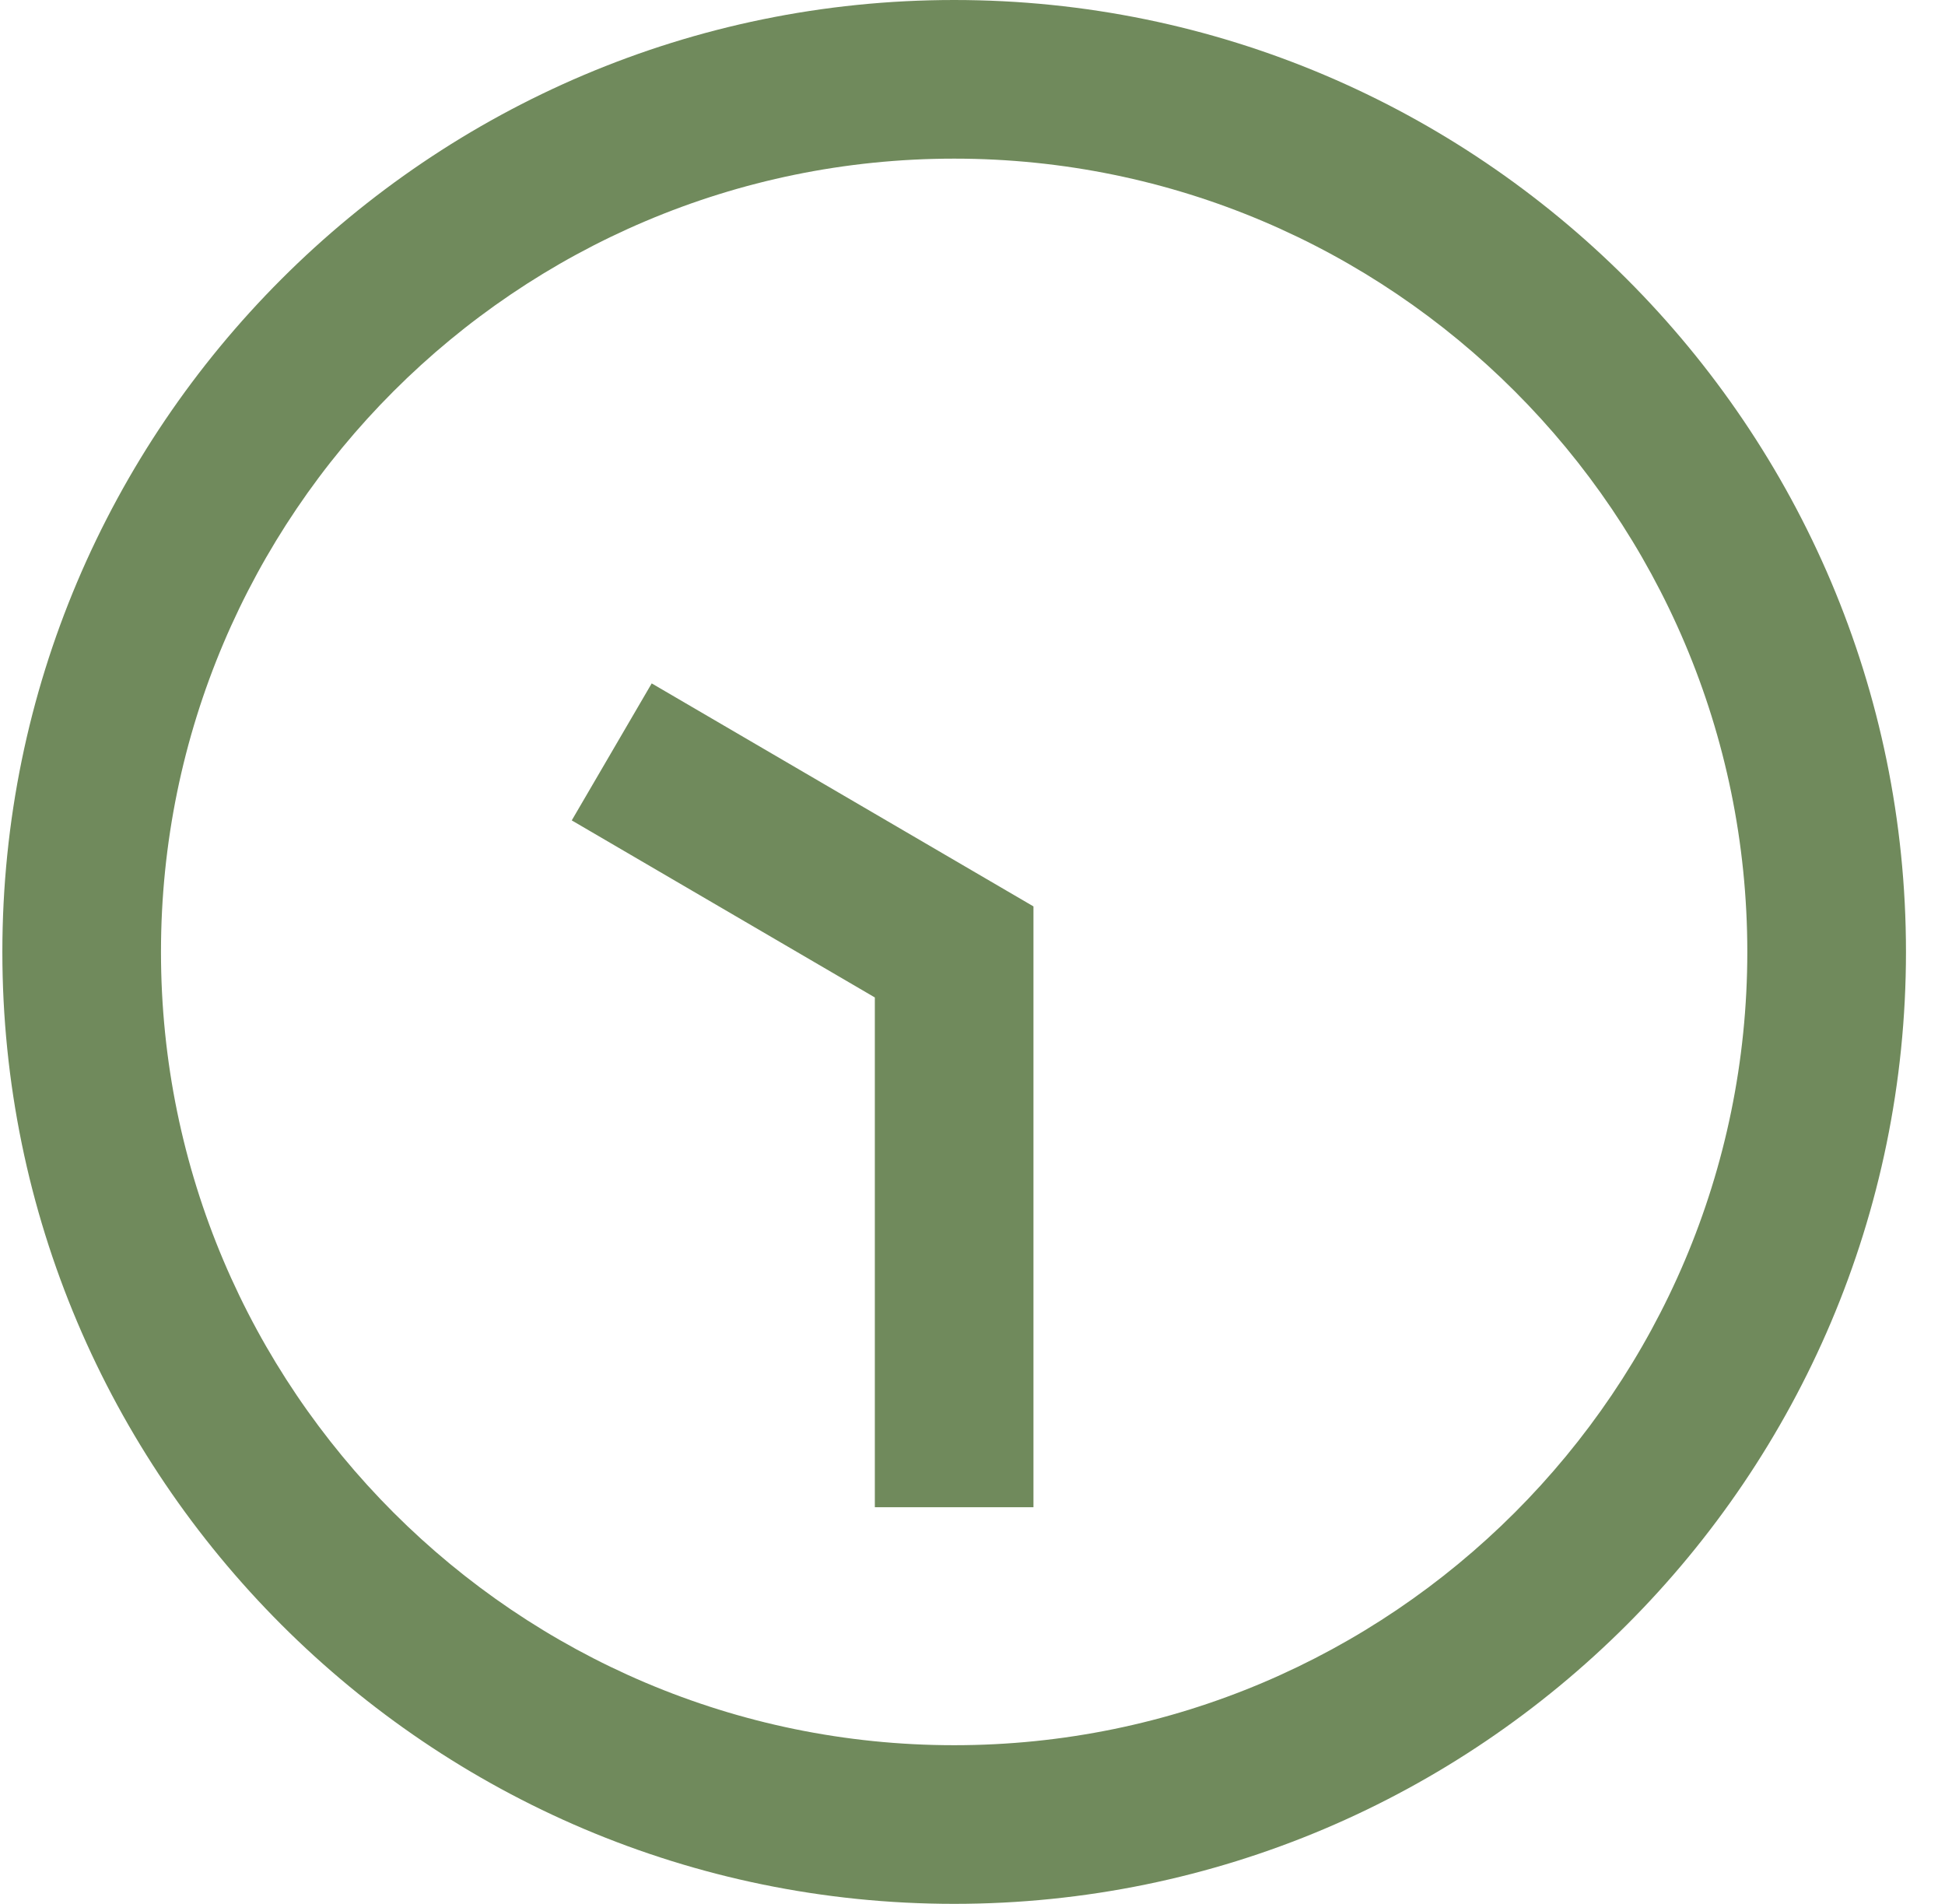
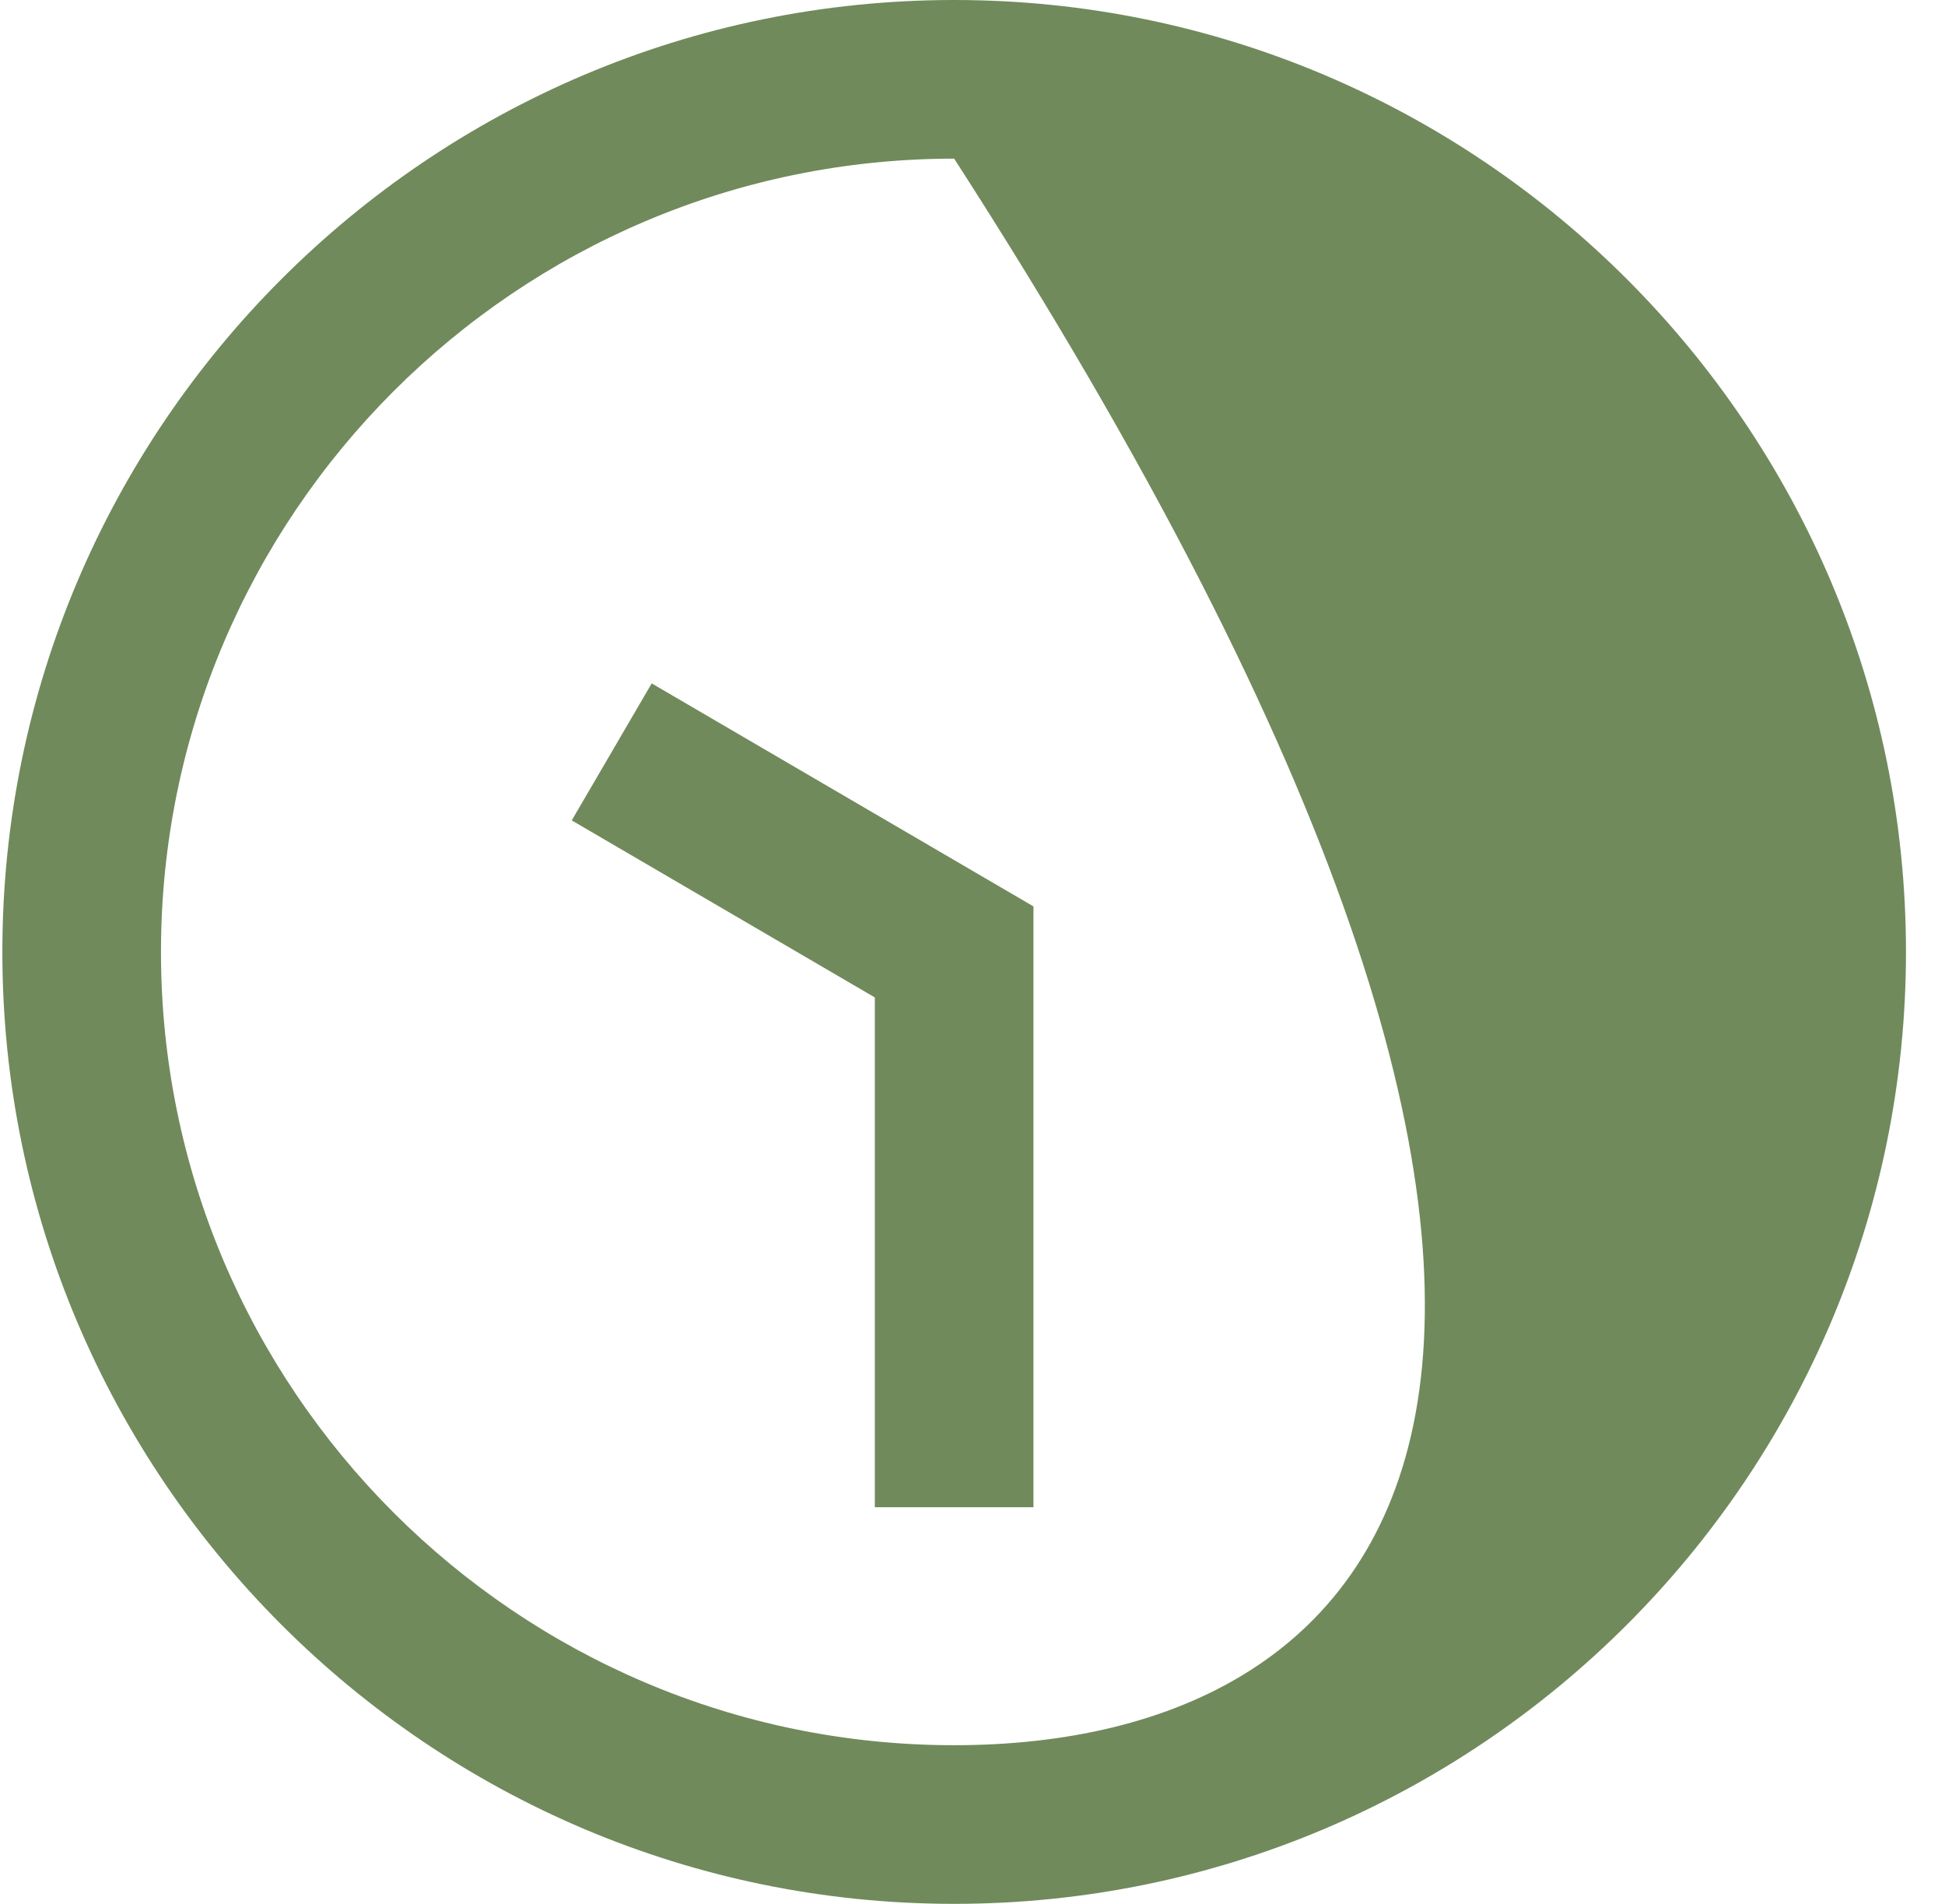
<svg xmlns="http://www.w3.org/2000/svg" fill="none" viewBox="0 0 47 46" height="46" width="47">
-   <path fill="#708A5C" d="M23.057 46C35.739 46 46.057 35.683 46.057 23C46.057 10.317 35.739 0 23.057 0C10.374 0 0.057 10.317 0.057 23C0.057 35.683 10.374 46 23.057 46ZM23.057 3.833C33.625 3.833 42.223 12.431 42.223 23C42.223 33.569 33.625 42.167 23.057 42.167C12.488 42.167 3.89 33.569 3.89 23C3.89 12.431 12.488 3.833 23.057 3.833ZM21.14 24.1L13.816 19.822L15.748 16.512L24.973 21.9V36.417H21.14V24.1Z" />
+   <path fill="#708A5C" d="M23.057 46C35.739 46 46.057 35.683 46.057 23C46.057 10.317 35.739 0 23.057 0C10.374 0 0.057 10.317 0.057 23C0.057 35.683 10.374 46 23.057 46ZM23.057 3.833C42.223 33.569 33.625 42.167 23.057 42.167C12.488 42.167 3.89 33.569 3.89 23C3.89 12.431 12.488 3.833 23.057 3.833ZM21.14 24.1L13.816 19.822L15.748 16.512L24.973 21.9V36.417H21.14V24.1Z" />
</svg>